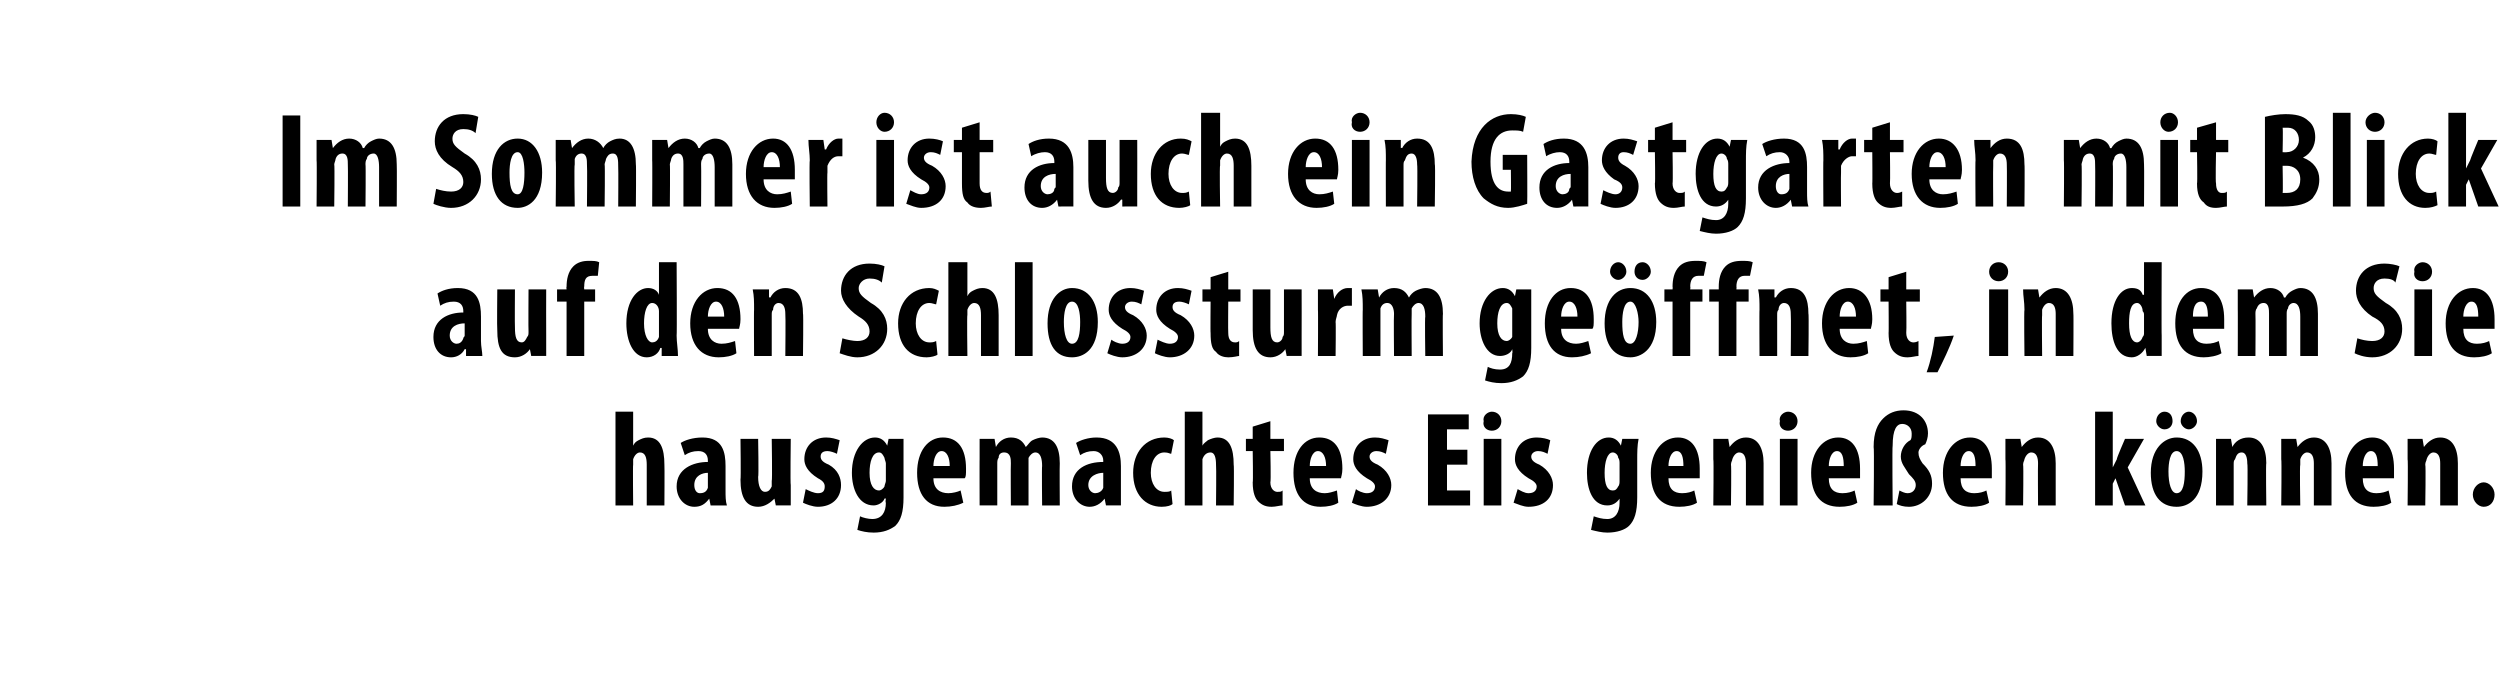
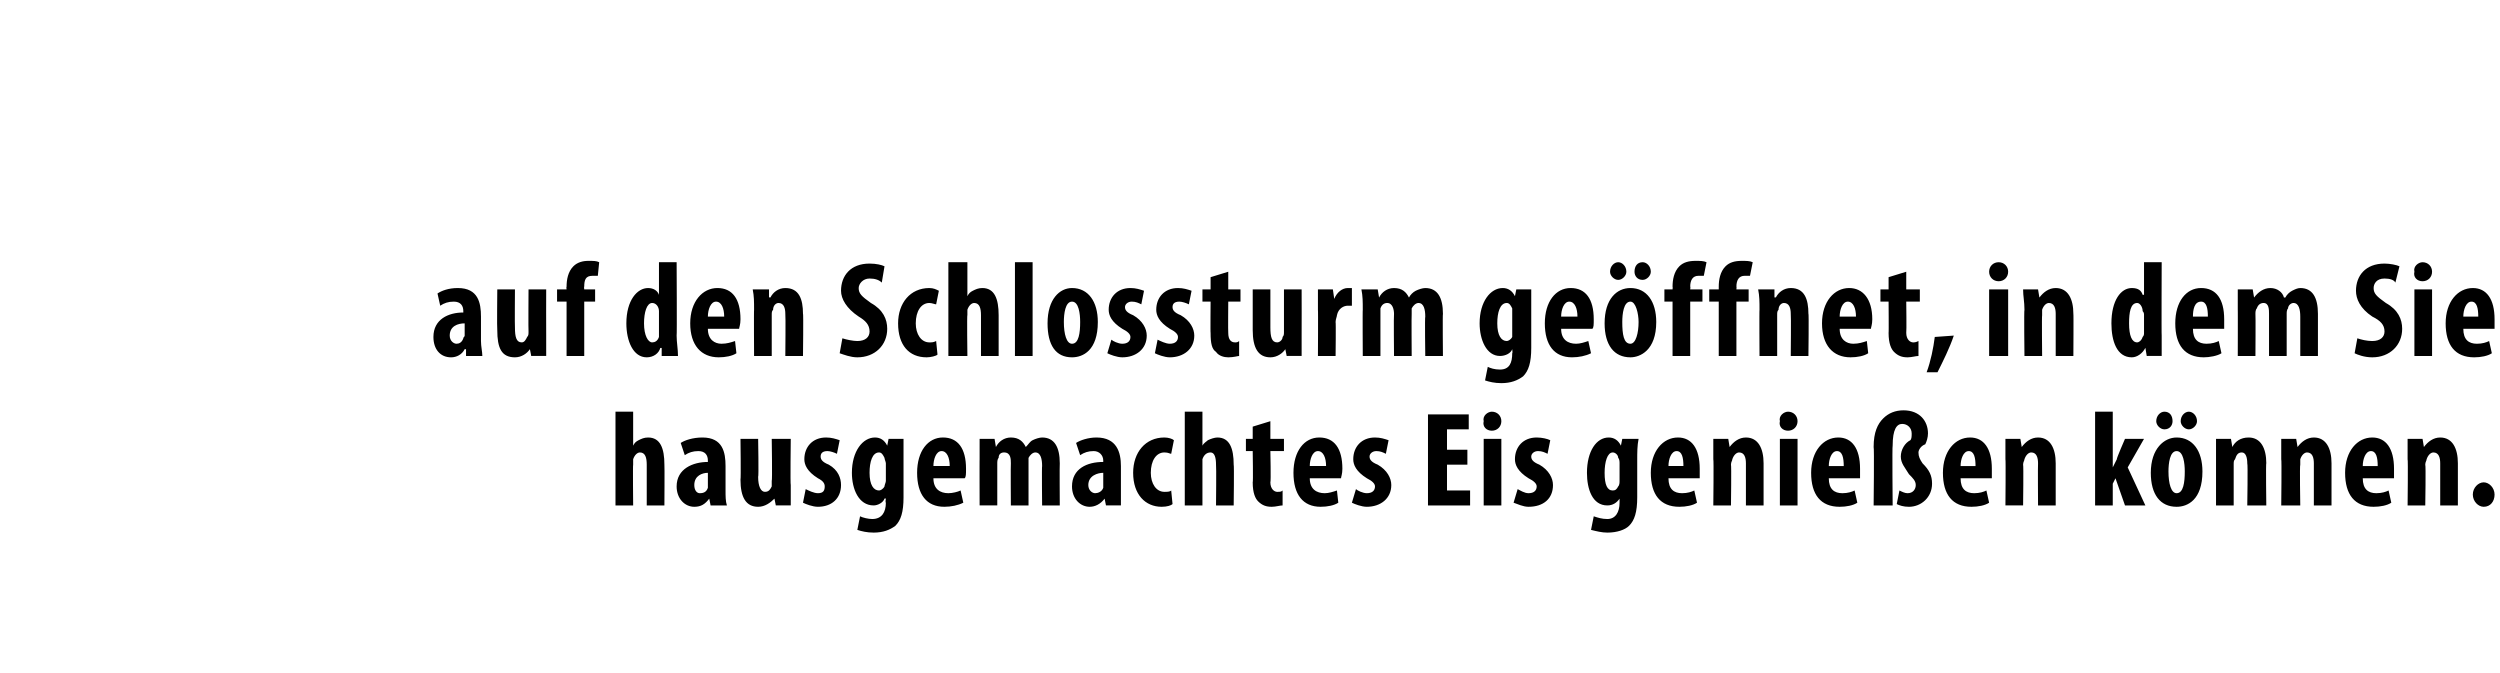
<svg xmlns="http://www.w3.org/2000/svg" version="1.1" width="184px" height="49.5px" viewBox="0 0 184 49.5">
  <desc>Im Sommer ist auch ein Gastgarten mit Blick auf den Schlossturm ge ffnet, in dem Sie hausgemachtes Eis genie en k nnen</desc>
  <defs />
  <g id="Polygon223123">
    <path d="m45.3 30.3h1.3v2.5s-.01.01 0 0c.1-.2.2-.3.4-.4c.2-.1.4-.2.7-.2c.9 0 1.2.8 1.2 2c.02.02 0 3 0 3h-1.3v-3c0-.5-.1-.9-.5-.9c-.2 0-.4.2-.5.5v.4c-.03-.05 0 3 0 3h-1.3v-6.9zm8.1 5.8c0 .4 0 .8.1 1.1h-1.2l-.1-.5s.01.01 0 0c-.3.4-.6.6-1.1.6c-.7 0-1.3-.6-1.3-1.5c0-1.3 1.2-1.8 2.3-1.8v-.1c0-.4-.2-.7-.7-.7c-.4 0-.7.1-1 .3l-.3-.9c.3-.2.9-.4 1.6-.4c1.5 0 1.7 1.1 1.7 2.1v1.8zm-1.3-1.3c-.4 0-1 .2-1 .9c0 .4.2.6.4.6c.3 0 .5-.1.6-.4v-1.1zm6.1.9v1.5c0-.01-1.1 0-1.1 0l-.1-.5s-.02-.03 0 0c-.3.3-.7.6-1.2.6c-.9 0-1.3-.7-1.3-2c.04-.04 0-3 0-3h1.3s.05 2.82 0 2.8c0 .7.2 1.1.5 1.1c.3 0 .4-.2.5-.4v-.4c.05.02 0-3.1 0-3.1h1.4s-.04 3.4 0 3.4zm1.1.3c.2.1.6.3.9.3c.4 0 .5-.2.5-.5c0-.2-.1-.4-.5-.6c-.8-.5-1-1-1-1.4c0-.9.6-1.6 1.6-1.6c.4 0 .7.1 1 .2l-.2 1c-.2-.1-.5-.2-.7-.2c-.4 0-.5.2-.5.4c0 .2.1.4.6.6c.7.4.9 1 .9 1.5c0 1-.7 1.6-1.7 1.6c-.4 0-.9-.2-1.1-.3l.2-1zm7.2.6c0 1.1-.2 1.7-.6 2.1c-.4.3-.9.5-1.6.5c-.5 0-.9-.1-1.2-.2l.2-1c.2.1.6.2.9.2c.7 0 1-.5 1-1.2c-.05-.03 0-.3 0-.3c0 0-.07-.03-.1 0c-.1.3-.5.5-.8.5c-1.1 0-1.6-1.2-1.6-2.4c0-1.6.8-2.6 1.7-2.6c.4 0 .7.2.9.6c-.03 0 0 0 0 0l.1-.5h1.1v4.3zm-1.3-2.5c0-.1-.1-.3-.1-.4c-.1-.2-.2-.4-.4-.4c-.5 0-.7.7-.7 1.5c0 .9.3 1.3.7 1.3c.1 0 .3-.1.4-.3c0-.1.1-.3.1-.4v-1.3zm3.5 1.1c0 .8.5 1.1 1.1 1.1c.3 0 .7-.1.9-.2l.2.9c-.4.2-.9.3-1.4.3c-1.3 0-2-.9-2-2.5c0-1.6.8-2.6 1.9-2.6c1.1 0 1.7.8 1.7 2.3c0 .4 0 .6-.1.7h-2.3zm1.2-.9c0-.6-.2-1.1-.6-1.1c-.4 0-.6.6-.6 1.1h1.2zm2.2-.5v-1.5h1.1l.1.6s-.02-.04 0 0c.2-.4.6-.7 1.1-.7c.6 0 .9.3 1.1.7c.2-.2.3-.4.5-.5c.2-.1.5-.2.7-.2c.9 0 1.3.7 1.3 1.9c-.02-.02 0 3.1 0 3.1h-1.3s-.03-2.9 0-2.9c0-.5-.1-1-.5-1c-.2 0-.4.2-.5.4v3.5h-1.3s-.02-3.08 0-3.1c0-.3 0-.8-.5-.8c-.2 0-.4.1-.4.4c-.1.1-.1.3-.1.4v3.1h-1.3s-.01-3.43 0-3.4zm10.4 2.3v1.1c.05-.01-1.1 0-1.1 0l-.1-.5s-.02.01 0 0c-.3.4-.7.6-1.1.6c-.7 0-1.3-.6-1.3-1.5c0-1.3 1.1-1.8 2.3-1.8v-.1c0-.4-.3-.7-.7-.7c-.4 0-.7.1-1 .3l-.3-.9c.3-.2.9-.4 1.5-.4c1.5 0 1.8 1.1 1.8 2.1v1.8zm-1.3-1.3c-.4 0-1.1.2-1.1.9c0 .4.3.6.5.6c.2 0 .5-.1.6-.4v-1.1zm5.1 2.3c-.1.1-.4.2-.8.2c-1.2 0-2.1-.9-2.1-2.5c0-1.5.9-2.6 2.3-2.6c.3 0 .6.1.7.2l-.2 1c-.1 0-.2-.1-.5-.1c-.6 0-1 .6-1 1.5c0 .8.4 1.4 1 1.4c.2 0 .4 0 .5-.1l.1 1zm.9-6.8h1.3v2.5s.01.01 0 0c.1-.2.3-.3.4-.4c.2-.1.5-.2.7-.2c.9 0 1.2.8 1.2 2c.04.02 0 3 0 3h-1.3s.03-2.98 0-3c0-.5-.1-.9-.4-.9c-.3 0-.5.2-.6.5v3.4h-1.3v-6.9zm6.3.7v1.3h1v.9h-1s.05 2.26 0 2.3c0 .5.3.7.5.7c.2 0 .3 0 .4-.1v1.1c-.2 0-.5.1-.8.1c-.4 0-.7-.1-1-.4c-.2-.2-.4-.6-.4-1.4c.04.04 0-2.3 0-2.3h-.5v-.9h.5v-.9l1.3-.4zm2.9 4.2c0 .8.5 1.1 1.1 1.1c.3 0 .6-.1.9-.2l.1.9c-.3.2-.8.3-1.3.3c-1.3 0-2-.9-2-2.5c0-1.6.8-2.6 1.9-2.6c1.1 0 1.7.8 1.7 2.3c0 .4-.1.6-.1.7h-2.3zm1.2-.9c0-.6-.2-1.1-.6-1.1c-.4 0-.6.6-.6 1.1h1.2zm2.2 1.7c.1.1.5.3.8.3c.4 0 .6-.2.6-.5c0-.2-.2-.4-.6-.6c-.8-.5-1-1-1-1.4c0-.9.6-1.6 1.6-1.6c.4 0 .7.1 1 .2l-.2 1c-.2-.1-.4-.2-.7-.2c-.3 0-.5.2-.5.4c0 .2.1.4.6.6c.7.4 1 1 1 1.5c0 1-.8 1.6-1.8 1.6c-.4 0-.9-.2-1.1-.3l.3-1zm8.2-1.8h-1.5v1.9h1.7v1.1h-3.1v-6.7h3v1.1h-1.6v1.5h1.5v1.1zm1.2 3v-4.9h1.3v4.9h-1.3zm1.3-6.2c0 .4-.3.7-.7.7c-.4 0-.7-.3-.6-.7c-.1-.4.3-.7.6-.7c.4 0 .7.3.7.7zm1.2 5c.2.1.5.3.8.3c.4 0 .6-.2.6-.5c0-.2-.2-.4-.6-.6c-.8-.5-1-1-1-1.4c0-.9.6-1.6 1.6-1.6c.4 0 .8.1 1 .2l-.2 1c-.2-.1-.4-.2-.7-.2c-.3 0-.5.2-.5.4c0 .2.1.4.6.6c.7.4 1 1 1 1.5c0 1-.7 1.6-1.8 1.6c-.4 0-.8-.2-1.1-.3l.3-1zm8.8.6c0 1.1-.2 1.7-.6 2.1c-.3.3-.9.5-1.6.5c-.4 0-.8-.1-1.2-.2l.2-1c.3.1.6.2 1 .2c.6 0 .9-.5.9-1.2v-.3s-.03-.03 0 0c-.2.3-.5.5-.9.5c-1.1 0-1.5-1.2-1.5-2.4c0-1.6.7-2.6 1.6-2.6c.4 0 .7.2.9.6c.01 0 0 0 0 0l.1-.5h1.2c-.1.5-.1 1-.1 1.6v2.7zm-1.3-2.5c0-.1 0-.3-.1-.4c0-.2-.2-.4-.4-.4c-.4 0-.6.7-.6 1.5c0 .9.2 1.3.6 1.3c.2 0 .3-.1.4-.3c.1-.1.1-.3.1-.4v-1.3zm3.6 1.1c0 .8.4 1.1 1 1.1c.4 0 .7-.1.9-.2l.2.9c-.3.2-.8.3-1.3.3c-1.4 0-2.1-.9-2.1-2.5c0-1.6.9-2.6 2-2.6c1 0 1.6.8 1.6 2.3v.7h-2.3zm1.1-.9c0-.6-.1-1.1-.5-1.1c-.4 0-.6.6-.6 1.1h1.1zm2.2-.5v-1.5h1.1l.1.6s.02-.04 0 0c.3-.4.7-.7 1.2-.7c.9 0 1.3.8 1.3 1.9v3.1h-1.3v-3.1c0-.4-.1-.8-.5-.8c-.2 0-.4.2-.5.5c0 .1-.1.2-.1.4c.04.01 0 3 0 3h-1.3s.04-3.43 0-3.4zm4.9 3.4v-4.9h1.3v4.9H131zm1.3-6.2c0 .4-.3.7-.7.7c-.4 0-.7-.3-.6-.7c-.1-.4.3-.7.6-.7c.4 0 .7.3.7.7zm2.3 4.2c0 .8.4 1.1 1 1.1c.4 0 .7-.1.9-.2l.2.9c-.3.2-.8.3-1.3.3c-1.4 0-2.1-.9-2.1-2.5c0-1.6.9-2.6 2-2.6c1 0 1.6.8 1.6 2.3v.7h-2.3zm1.1-.9c0-.6-.1-1.1-.5-1.1c-.4 0-.6.6-.6 1.1h1.1zm2.2 2.9s.05-4.33 0-4.3c0-1.1.3-1.7.7-2.1c.4-.4.9-.6 1.5-.6c1.2 0 1.8.8 1.8 1.7c0 .3-.1.6-.2.8c-.3.1-.5.4-.5.6c0 .3.1.5.3.8c.5.5.7.9.7 1.5c0 1-.8 1.7-1.7 1.7c-.4 0-.7-.1-.9-.2l.2-1c.2.1.4.2.6.2c.4 0 .6-.3.6-.6c0-.3-.2-.5-.5-.8c-.3-.5-.6-.8-.6-1.3c0-.5.3-1 .7-1.2c.1-.1.1-.3.1-.5c0-.4-.3-.7-.7-.7c-.4 0-.7.4-.7 1.6c-.04-.04 0 4.4 0 4.4h-1.4zm6.4-2c0 .8.4 1.1 1 1.1c.4 0 .7-.1.9-.2l.2.9c-.3.2-.8.3-1.3.3c-1.4 0-2.1-.9-2.1-2.5c0-1.6.9-2.6 2-2.6c1 0 1.6.8 1.6 2.3v.7h-2.3zm1.1-.9c0-.6-.1-1.1-.5-1.1c-.4 0-.6.6-.6 1.1h1.1zm2.2-.5v-1.5h1.1l.1.6s.01-.04 0 0c.3-.4.7-.7 1.2-.7c.9 0 1.3.8 1.3 1.9v3.1H150s-.02-3.07 0-3.1c0-.4-.1-.8-.5-.8c-.2 0-.4.2-.5.5c0 .1-.1.2-.1.4c.04.01 0 3 0 3h-1.3s.03-3.43 0-3.4zm7.9.6s.02.04 0 0l.3-.6c-.04-.04.6-1.5.6-1.5h1.4l-1.2 2.1l1.3 2.8h-1.5l-.7-2l-.2.4v1.6h-1.3v-6.9h1.3v4.1zm6.6.3c0 2.1-1.1 2.6-1.9 2.6c-1.2 0-1.9-.9-1.9-2.5c0-1.8 1-2.6 1.9-2.6c1.2 0 1.9 1 1.9 2.5zm-2.5 0c0 .9.2 1.6.6 1.6c.5 0 .6-.8.6-1.6c0-.6-.1-1.5-.6-1.5c-.5 0-.6.9-.6 1.5zm-.9-3.7c0-.4.3-.7.6-.7c.4 0 .6.3.6.7c0 .3-.2.6-.6.6c-.3 0-.6-.3-.6-.6zm1.8 0c0-.4.3-.7.6-.7c.3 0 .6.3.6.7c0 .3-.3.6-.6.6c-.3 0-.6-.3-.6-.6zm2.6 2.8v-1.5h1.1l.1.6s-.02-.04 0 0c.2-.4.6-.7 1.2-.7c.9 0 1.3.8 1.3 1.9c-.04-.05 0 3.1 0 3.1h-1.4s.05-3.07 0-3.1c0-.4-.1-.8-.4-.8c-.3 0-.4.2-.5.5c-.1.1-.1.2-.1.4v3h-1.3v-3.4zm4.8 0v-1.5h1.1l.1.6s.02-.04 0 0c.3-.4.7-.7 1.2-.7c.9 0 1.3.8 1.3 1.9v3.1h-1.3v-3.1c0-.4-.1-.8-.5-.8c-.2 0-.4.2-.5.5v.4c-.05.01 0 3 0 3h-1.4s.04-3.43 0-3.4zm6 1.4c0 .8.4 1.1 1 1.1c.4 0 .7-.1.9-.2l.2.9c-.3.2-.8.3-1.3.3c-1.4 0-2.1-.9-2.1-2.5c0-1.6.9-2.6 2-2.6c1 0 1.6.8 1.6 2.3v.7h-2.3zm1.1-.9c0-.6-.1-1.1-.5-1.1c-.4 0-.6.6-.6 1.1h1.1zm2.2-.5v-1.5h1.1l.1.6s.02-.04 0 0c.3-.4.7-.7 1.2-.7c.9 0 1.3.8 1.3 1.9v3.1h-1.3v-3.1c0-.4-.1-.8-.5-.8c-.2 0-.4.2-.5.5c0 .1-.1.2-.1.4c.05.01 0 3 0 3h-1.3s.04-3.43 0-3.4zm4.8 2.6c0-.5.4-.9.8-.9c.4 0 .8.4.8.9c0 .5-.3.9-.8.9c-.4 0-.8-.4-.8-.9z" stroke="none" fill="#000" />
  </g>
  <g id="Polygon223122">
    <path d="m35.4 25.1c0 .4.1.8.1 1.1h-1.2v-.5h-.1c-.2.4-.6.6-1 .6c-.8 0-1.3-.6-1.3-1.5c0-1.3 1.1-1.8 2.2-1.8v-.1c0-.4-.2-.7-.7-.7c-.4 0-.7.1-1 .3l-.2-.9c.3-.2.8-.4 1.5-.4c1.5 0 1.7 1.1 1.7 2.1v1.8zm-1.2-1.3c-.5 0-1.1.2-1.1.9c0 .4.3.6.5.6c.2 0 .4-.1.5-.4c0-.1.1-.1.1-.2v-.9zm6 .9v1.5c.03-.01-1.1 0-1.1 0l-.1-.5s.01-.03 0 0c-.2.3-.6.6-1.1.6c-1 0-1.3-.7-1.3-2c-.03-.04 0-3 0-3h1.3s-.02 2.82 0 2.8c0 .7.1 1.1.5 1.1c.2 0 .3-.2.4-.4c.1-.1.1-.2.1-.4c-.02.02 0-3.1 0-3.1h1.3s-.01 3.4 0 3.4zm1.5 1.5v-4h-.7v-.9h.7s-.03-.19 0-.2c0-.5.1-1.1.5-1.5c.3-.3.7-.4 1.1-.4c.4 0 .6 0 .8.1l-.1 1h-.4c-.5 0-.6.3-.6.8c-.03-.03 0 .2 0 .2h.8v.9h-.8v4h-1.3zm8.1-6.9s.03 5.44 0 5.4c0 .5.1 1 .1 1.5h-1.2v-.6s-.05.04-.1 0c-.1.4-.5.7-1 .7c-1 0-1.5-1.2-1.5-2.5c0-1.7.8-2.6 1.6-2.6c.4 0 .7.2.8.5c.01.01 0 0 0 0v-2.4h1.3zm-1.3 3.9v-.3c0-.3-.2-.6-.5-.6c-.4 0-.6.7-.6 1.5c0 .9.3 1.4.6 1.4c.2 0 .4-.1.5-.4v-1.6zm3.6 1c0 .8.5 1.1 1 1.1c.4 0 .7-.1 1-.2l.1.9c-.3.2-.8.3-1.3.3c-1.3 0-2.1-.9-2.1-2.5c0-1.6.9-2.6 2-2.6c1.1 0 1.7.8 1.7 2.3c0 .4-.1.6-.1.7h-2.3zm1.2-.9c0-.6-.2-1.1-.6-1.1c-.4 0-.6.6-.6 1.1h1.2zm2.2-.5c0-.6 0-1-.1-1.5h1.2v.6s.06-.04.1 0c.2-.4.6-.7 1.1-.7c1 0 1.3.8 1.3 1.9c.04-.05 0 3.1 0 3.1h-1.3s.03-3.07 0-3.1c0-.4-.1-.8-.5-.8c-.2 0-.4.2-.4.5c-.1.1-.1.2-.1.4v3h-1.3s-.02-3.43 0-3.4zm6.5 2.1c.3.1.8.2 1.1.2c.6 0 .9-.3.9-.7c0-.5-.3-.8-.8-1.1c-.9-.6-1.3-1.3-1.3-1.9c0-1.1.7-2 2.1-2c.5 0 .9.1 1.1.2l-.2 1.2c-.2-.2-.5-.3-.9-.3c-.5 0-.8.4-.8.7c0 .4.2.6.9 1.1c.9.5 1.2 1.2 1.2 1.9c0 1.2-.9 2.1-2.2 2.1c-.5 0-1-.2-1.3-.3l.2-1.1zm7 1.2c-.1.1-.5.2-.8.2c-1.3 0-2.1-.9-2.1-2.5c0-1.5.9-2.6 2.3-2.6c.3 0 .5.1.7.2l-.2 1c-.1 0-.3-.1-.5-.1c-.6 0-1 .6-1 1.5c0 .8.4 1.4 1 1.4c.2 0 .3 0 .5-.1l.1 1zm.8-6.8h1.4v2.5s-.02.01 0 0c.1-.2.2-.3.4-.4c.2-.1.4-.2.7-.2c.9 0 1.2.8 1.2 2v3h-1.3v-3c0-.5-.1-.9-.5-.9c-.2 0-.4.2-.5.5v.4c-.04-.05 0 3 0 3h-1.4v-6.9zm4.9 0h1.3v6.9h-1.3v-6.9zm6.1 4.4c0 2.1-1.1 2.6-1.9 2.6c-1.2 0-1.8-.9-1.8-2.5c0-1.8.9-2.6 1.8-2.6c1.2 0 1.9 1 1.9 2.5zm-2.5 0c0 .9.2 1.6.6 1.6c.5 0 .6-.8.6-1.6c0-.6-.1-1.5-.6-1.5c-.5 0-.6.9-.6 1.5zm3.5 1.3c.1.1.5.3.8.3c.4 0 .6-.2.6-.5c0-.2-.2-.4-.6-.6c-.8-.5-1-1-1-1.4c0-.9.6-1.6 1.6-1.6c.4 0 .7.1 1 .2l-.2 1c-.2-.1-.4-.2-.7-.2c-.3 0-.5.2-.5.4c0 .2.1.4.6.6c.7.4 1 1 1 1.5c0 1-.8 1.6-1.8 1.6c-.4 0-.9-.2-1.1-.3l.3-1zm3.4 0c.2.1.6.3.9.3c.4 0 .6-.2.6-.5c0-.2-.2-.4-.6-.6c-.8-.5-1-1-1-1.4c0-.9.6-1.6 1.6-1.6c.4 0 .7.1 1 .2l-.2 1c-.2-.1-.5-.2-.7-.2c-.4 0-.5.2-.5.4c0 .2.1.4.6.6c.7.4 1 1 1 1.5c0 1-.8 1.6-1.8 1.6c-.4 0-.9-.2-1.1-.3l.2-1zm5.2-5v1.3h.9v.9h-.9s-.02 2.26 0 2.3c0 .5.2.7.5.7c.1 0 .2 0 .3-.1v1.1c-.1 0-.4.1-.8.1c-.3 0-.7-.1-.9-.4c-.3-.2-.4-.6-.4-1.4c-.02.04 0-2.3 0-2.3h-.6v-.9h.6v-.9l1.3-.4zm5.4 4.7v1.5c.05-.01-1.1 0-1.1 0l-.1-.5s.03-.03 0 0c-.2.3-.6.6-1.1.6c-.9 0-1.3-.7-1.3-2v-3h1.3v2.8c0 .7.1 1.1.5 1.1c.2 0 .4-.2.4-.4c.1-.1.1-.2.1-.4v-3.1h1.3s.01 3.4 0 3.4zm1.2-1.9v-1.5h1.1l.1.7s.02.01 0 0c.2-.5.6-.8 1-.8h.3v1.3h-.3c-.3 0-.7.2-.8.7c0 .1-.1.3-.1.5c.03 0 0 2.5 0 2.5H97s.02-3.43 0-3.4zm3.3 0c0-.6 0-1-.1-1.5h1.2l.1.6s-.03-.04 0 0c.2-.4.6-.7 1.1-.7c.6 0 .9.3 1.1.7c.1-.2.3-.4.5-.5c.2-.1.5-.2.7-.2c.9 0 1.3.7 1.3 1.9c-.03-.02 0 3.1 0 3.1h-1.3s-.04-2.9 0-2.9c0-.5-.1-1-.5-1c-.2 0-.4.2-.5.4v.4c-.02-.01 0 3.1 0 3.1h-1.3s-.03-3.08 0-3.1c0-.3-.1-.8-.5-.8c-.2 0-.4.1-.5.4v3.5h-1.3s-.02-3.43 0-3.4zm12.4 2.8c0 1.1-.2 1.7-.6 2.1c-.4.3-.9.5-1.6.5c-.5 0-.9-.1-1.2-.2l.2-1c.2.1.5.2.9.2c.7 0 .9-.5.9-1.2c.04-.03 0-.3 0-.3c0 0 .02-.03 0 0c-.1.3-.5.5-.9.5c-1 0-1.5-1.2-1.5-2.4c0-1.6.8-2.6 1.7-2.6c.4 0 .7.2.9.6c-.04 0 0 0 0 0l.1-.5h1.1v4.3zm-1.4-2.5v-.4c-.1-.2-.2-.4-.4-.4c-.5 0-.7.7-.7 1.5c0 .9.3 1.3.7 1.3c.1 0 .3-.1.4-.3v-1.7zm3.6 1.1c0 .8.5 1.1 1.1 1.1c.3 0 .6-.1.9-.2l.2.9c-.4.2-.9.3-1.4.3c-1.3 0-2-.9-2-2.5c0-1.6.8-2.6 1.9-2.6c1.1 0 1.7.8 1.7 2.3c0 .4 0 .6-.1.7h-2.3zm1.2-.9c0-.6-.2-1.1-.6-1.1c-.4 0-.6.6-.6 1.1h1.2zm5.8.4c0 2.1-1.2 2.6-1.9 2.6c-1.2 0-1.9-.9-1.9-2.5c0-1.8.9-2.6 1.9-2.6c1.2 0 1.9 1 1.9 2.5zm-2.5 0c0 .9.1 1.6.6 1.6c.4 0 .6-.8.6-1.6c0-.6-.2-1.5-.6-1.5c-.5 0-.6.9-.6 1.5zm-.9-3.7c0-.4.3-.7.6-.7c.3 0 .6.3.6.7c0 .3-.3.6-.6.6c-.3 0-.6-.3-.6-.6zm1.8 0c0-.4.2-.7.6-.7c.3 0 .6.3.6.7c0 .3-.3.6-.6.6c-.4 0-.6-.3-.6-.6zm2.8 6.2v-4h-.6v-.9h.6s.02-.19 0-.2c0-.5.1-1.1.5-1.5c.3-.3.7-.4 1.2-.4c.3 0 .6 0 .8.1l-.2 1h-.4c-.4 0-.6.3-.6.8c.03-.03 0 .2 0 .2h.9v.9h-.9v4h-1.3zm3.4 0v-4h-.7v-.9h.7v-.2c0-.5.1-1.1.5-1.5c.3-.3.7-.4 1.2-.4c.3 0 .6 0 .8.1l-.2 1h-.4c-.4 0-.6.3-.6.8c.02-.03 0 .2 0 .2h.9v.9h-.9v4h-1.3zm3-3.4c0-.6 0-1-.1-1.5h1.2v.6s.06-.04.1 0c.2-.4.6-.7 1.1-.7c1 0 1.3.8 1.3 1.9c.04-.05 0 3.1 0 3.1h-1.3s.03-3.07 0-3.1c0-.4-.1-.8-.5-.8c-.2 0-.4.2-.4.5c-.1.1-.1.2-.1.4v3h-1.3s-.02-3.43 0-3.4zm5.9 1.4c0 .8.5 1.1 1 1.1c.4 0 .7-.1 1-.2l.1.9c-.3.2-.8.3-1.3.3c-1.3 0-2.1-.9-2.1-2.5c0-1.6.9-2.6 2-2.6c1 0 1.7.8 1.7 2.3c0 .4-.1.6-.1.7h-2.3zm1.2-.9c0-.6-.2-1.1-.6-1.1c-.4 0-.6.6-.6 1.1h1.2zm3.7-3.3v1.3h1v.9h-1s.03 2.26 0 2.3c0 .5.3.7.5.7c.1 0 .2 0 .4-.1v1.1c-.2 0-.5.1-.8.1c-.4 0-.7-.1-1-.4c-.2-.2-.4-.6-.4-1.4c.02.04 0-2.3 0-2.3h-.6v-.9h.6v-.9l1.3-.4zm1.5 7.4c.3-.8.5-1.8.6-2.6l1.4-.1c-.3.9-.8 1.9-1.2 2.7h-.8zm4.6-1.2v-4.9h1.4v4.9h-1.4zm1.4-6.2c0 .4-.3.7-.7.7c-.4 0-.7-.3-.7-.7c0-.4.3-.7.7-.7c.4 0 .7.3.7.7zm1.2 2.8c0-.6-.1-1-.1-1.5h1.1l.1.6s.04-.04 0 0c.3-.4.7-.7 1.2-.7c.9 0 1.3.8 1.3 1.9c.02-.05 0 3.1 0 3.1h-1.3v-3.1c0-.4-.1-.8-.5-.8c-.2 0-.4.2-.5.5v.4c-.03.01 0 3 0 3H149s-.04-3.43 0-3.4zm10.1-3.5s-.02 5.44 0 5.4v1.5c.02-.01-1.1 0-1.1 0l-.1-.6s-.01.04 0 0c-.2.4-.6.7-1 .7c-1.1 0-1.5-1.2-1.5-2.5c0-1.7.7-2.6 1.5-2.6c.5 0 .7.2.8.5h.1v-2.4h1.3zm-1.3 3.9c0-.1 0-.2-.1-.3c0-.3-.2-.6-.4-.6c-.5 0-.6.7-.6 1.5c0 .9.2 1.4.6 1.4c.1 0 .3-.1.4-.4c.1-.1.1-.2.1-.3v-1.3zm3.6 1c0 .8.4 1.1 1 1.1c.4 0 .7-.1.9-.2l.2.9c-.3.2-.9.3-1.3.3c-1.4 0-2.1-.9-2.1-2.5c0-1.6.8-2.6 1.9-2.6c1.1 0 1.7.8 1.7 2.3v.7h-2.3zm1.1-.9c0-.6-.1-1.1-.5-1.1c-.5 0-.6.6-.6 1.1h1.1zm2.2-.5v-1.5h1.1l.1.6s0-.04 0 0c.3-.4.7-.7 1.2-.7c.5 0 .9.3 1 .7h.1c.1-.2.3-.4.5-.5c.2-.1.4-.2.6-.2c.9 0 1.3.7 1.3 1.9v3.1h-1.3v-2.9c0-.5-.1-1-.5-1c-.2 0-.4.2-.4.4c-.1.1-.1.3-.1.4v3.1H167v-3.1c0-.3 0-.8-.4-.8c-.2 0-.4.1-.5.4c-.1.1-.1.3-.1.4c.02.01 0 3.1 0 3.1h-1.3s.01-3.43 0-3.4zm8.8 2.1c.3.1.7.2 1.1.2c.6 0 .9-.3.9-.7c0-.5-.3-.8-.9-1.1c-.9-.6-1.2-1.3-1.2-1.9c0-1.1.7-2 2.1-2c.4 0 .9.1 1.1.2l-.3 1.2c-.1-.2-.4-.3-.8-.3c-.6 0-.8.4-.8.7c0 .4.2.6.9 1.1c.9.5 1.2 1.2 1.2 1.9c0 1.2-.9 2.1-2.2 2.1c-.6 0-1.1-.2-1.3-.3l.2-1.1zm4.2 1.3v-4.9h1.3v4.9h-1.3zM179 20c0 .4-.3.7-.7.7c-.4 0-.7-.3-.6-.7c-.1-.4.3-.7.6-.7c.4 0 .7.3.7.7zm2.3 4.2c0 .8.4 1.1 1 1.1c.4 0 .7-.1.9-.2l.2.9c-.3.2-.8.3-1.3.3c-1.4 0-2.1-.9-2.1-2.5c0-1.6.9-2.6 2-2.6c1 0 1.6.8 1.6 2.3v.7h-2.3zm1.1-.9c0-.6-.1-1.1-.5-1.1c-.4 0-.6.6-.6 1.1h1.1z" stroke="none" fill="#000" />
  </g>
  <g id="Polygon223121">
-     <path d="m22.1 8.5v6.7h-1.3V8.5h1.3zm1.2 3.3v-1.5h1.1l.1.6s.02-.04 0 0c.3-.4.7-.7 1.2-.7c.5 0 .9.3 1 .7h.1c.1-.2.3-.4.5-.5c.2-.1.4-.2.6-.2c.9 0 1.3.7 1.3 1.9c.02-.02 0 3.1 0 3.1h-1.3v-2.9c0-.5-.1-1-.4-1c-.3 0-.5.2-.5.4c-.1.1-.1.3-.1.4c.03-.01 0 3.1 0 3.1h-1.3s.02-3.08 0-3.1c0-.3 0-.8-.4-.8c-.2 0-.4.1-.5.4c0 .1-.1.3-.1.4c.04.01 0 3.1 0 3.1h-1.3s.03-3.43 0-3.4zm8.8 2.1c.3.1.7.2 1.1.2c.6 0 .9-.3.9-.7c0-.5-.3-.8-.8-1.1c-1-.6-1.3-1.3-1.3-1.9c0-1.1.7-2 2.1-2c.5 0 .9.1 1.1.2L35 9.8c-.2-.2-.5-.3-.9-.3c-.6 0-.8.4-.8.7c0 .4.2.6.9 1.1c.9.5 1.2 1.2 1.2 1.9c0 1.2-.9 2.1-2.2 2.1c-.5 0-1.1-.2-1.3-.3l.2-1.1zm7.8-1.2c0 2.1-1.1 2.6-1.8 2.6c-1.2 0-1.9-.9-1.9-2.5c0-1.8.9-2.6 1.9-2.6c1.1 0 1.8 1 1.8 2.5zm-2.4 0c0 .9.1 1.6.6 1.6c.4 0 .5-.8.5-1.6c0-.6-.1-1.5-.5-1.5c-.5 0-.6.9-.6 1.5zm3.4-.9v-1.5h1.1l.1.6s.03-.04 0 0c.3-.4.7-.7 1.2-.7c.5 0 .9.3 1.1.7c.1-.2.3-.4.5-.5c.2-.1.4-.2.7-.2c.8 0 1.2.7 1.2 1.9c.03-.02 0 3.1 0 3.1h-1.3s.02-2.9 0-2.9c0-.5 0-1-.4-1c-.3 0-.4.2-.5.4c0 .1-.1.3-.1.4c.04-.01 0 3.1 0 3.1h-1.3s.03-3.08 0-3.1c0-.3 0-.8-.4-.8c-.2 0-.4.1-.5.4v.4c-.05.01 0 3.1 0 3.1h-1.4s.04-3.43 0-3.4zm7.1 0v-1.5h1.1l.1.6s.01-.04 0 0c.3-.4.7-.7 1.2-.7c.5 0 .9.3 1 .7h.1c.1-.2.3-.4.5-.5c.2-.1.4-.2.6-.2c.9 0 1.3.7 1.3 1.9v3.1h-1.3v-2.9c0-.5-.1-1-.4-1c-.3 0-.5.2-.5.4c-.1.1-.1.3-.1.4c.02-.01 0 3.1 0 3.1h-1.3v-3.1c0-.3 0-.8-.4-.8c-.2 0-.4.1-.5.4c0 .1-.1.3-.1.4c.03.01 0 3.1 0 3.1H48s.02-3.43 0-3.4zm8.2 1.4c0 .8.5 1.1 1 1.1c.4 0 .7-.1 1-.2l.1.9c-.3.2-.8.3-1.3.3c-1.3 0-2.1-.9-2.1-2.5c0-1.6.9-2.6 2-2.6c1 0 1.6.8 1.6 2.3v.7h-2.3zm1.2-.9c0-.6-.2-1.1-.6-1.1c-.4 0-.6.6-.6 1.1h1.2zm2.2-.5c0-.5-.1-1-.1-1.5h1.1l.1.7h.1c.2-.5.6-.8.9-.8h.3v1.3h-.3c-.3 0-.6.2-.8.7v.5c-.03 0 0 2.5 0 2.5h-1.3s-.04-3.43 0-3.4zm4.9 3.4v-4.9h1.3v4.9h-1.3zM65.8 9c0 .4-.3.7-.7.7c-.3 0-.6-.3-.6-.7c0-.4.3-.7.6-.7c.4 0 .7.3.7.7zm1.2 5c.2.1.5.3.8.3c.4 0 .6-.2.6-.5c0-.2-.2-.4-.6-.6c-.8-.5-1-1-1-1.4c0-.9.6-1.6 1.6-1.6c.4 0 .8.1 1 .2l-.2 1c-.2-.1-.4-.2-.7-.2c-.3 0-.5.2-.5.4c0 .2.1.4.6.6c.7.4 1 1 1 1.5c0 1-.7 1.6-1.8 1.6c-.4 0-.8-.2-1.1-.3l.3-1zm5.1-5v1.3h1v.9h-1v2.3c0 .5.2.7.5.7c.1 0 .2 0 .3-.1l.1 1.1c-.2 0-.5.1-.8.1c-.4 0-.8-.1-1-.4c-.3-.2-.4-.6-.4-1.4v-2.3h-.6v-.9h.6v-.9l1.3-.4zm6.9 5.1v1.1c.03-.01-1.1 0-1.1 0l-.1-.5s-.04.01 0 0c-.3.4-.7.6-1.1.6c-.8 0-1.3-.6-1.3-1.5c0-1.3 1.1-1.8 2.2-1.8v-.1c0-.4-.2-.7-.7-.7c-.3 0-.7.1-1 .3l-.2-.9c.3-.2.8-.4 1.5-.4c1.5 0 1.8 1.1 1.8 2.1v1.8zm-1.3-1.3c-.5 0-1.1.2-1.1.9c0 .4.3.6.5.6c.2 0 .5-.1.5-.4c.1-.1.1-.1.1-.2v-.9zm6 .9v1.5c.05-.01-1.1 0-1.1 0v-.5s-.07-.03-.1 0c-.2.3-.6.6-1.1.6c-.9 0-1.3-.7-1.3-2v-3h1.3v2.8c0 .7.1 1.1.5 1.1c.2 0 .4-.2.4-.4c.1-.1.1-.2.1-.4v-3.1h1.3s.01 3.4 0 3.4zm3.9 1.4c-.1.1-.5.2-.8.2c-1.3 0-2.1-.9-2.1-2.5c0-1.5.9-2.6 2.2-2.6c.4 0 .6.1.8.2l-.2 1c-.1 0-.3-.1-.5-.1c-.6 0-1 .6-1 1.5c0 .8.4 1.4 1 1.4c.2 0 .3 0 .5-.1l.1 1zm.8-6.8h1.4v2.5s-.03.01 0 0c.1-.2.2-.3.4-.4c.2-.1.4-.2.7-.2c.9 0 1.2.8 1.2 2v3h-1.3v-3c0-.5-.1-.9-.5-.9c-.2 0-.4.2-.5.5v.4c-.05-.05 0 3 0 3h-1.4V8.3zm7.7 4.9c0 .8.5 1.1 1 1.1c.4 0 .7-.1 1-.2l.1.9c-.3.2-.8.3-1.3.3c-1.3 0-2.1-.9-2.1-2.5c0-1.6.9-2.6 2-2.6c1.1 0 1.7.8 1.7 2.3c0 .4-.1.6-.1.7h-2.3zm1.2-.9c0-.6-.2-1.1-.6-1.1c-.4 0-.6.6-.6 1.1h1.2zm2.2 2.9v-4.9h1.3v4.9h-1.3zm1.3-6.2c0 .4-.3.7-.7.7c-.4 0-.7-.3-.6-.7c-.1-.4.3-.7.6-.7c.4 0 .7.3.7.7zm1.2 2.8c0-.6 0-1-.1-1.5h1.2v.6s.07-.04.1 0c.2-.4.6-.7 1.1-.7c1 0 1.3.8 1.3 1.9c.05-.05 0 3.1 0 3.1h-1.3s.04-3.07 0-3.1c0-.4-.1-.8-.4-.8c-.3 0-.4.2-.5.5c-.1.1-.1.2-.1.4v3H102s-.01-3.43 0-3.4zm10.4 3.2c-.3.1-.9.3-1.4.3c-.8 0-1.3-.3-1.8-.7c-.6-.6-.9-1.6-.9-2.7c.1-2.5 1.5-3.5 2.9-3.5c.5 0 .9.1 1.1.2l-.2 1.1c-.2-.1-.5-.1-.8-.1c-.9 0-1.6.6-1.6 2.3c0 1.7.6 2.2 1.3 2.2h.2c.02.01 0-1.6 0-1.6h-.6v-1.1h1.8s.02 3.61 0 3.6zm4.5-.9v1.1c.03-.01-1.1 0-1.1 0l-.1-.5s-.04.01 0 0c-.3.4-.7.6-1.1.6c-.8 0-1.3-.6-1.3-1.5c0-1.3 1.1-1.8 2.2-1.8v-.1c0-.4-.2-.7-.7-.7c-.3 0-.7.1-1 .3l-.2-.9c.3-.2.8-.4 1.5-.4c1.5 0 1.8 1.1 1.8 2.1v1.8zm-1.3-1.3c-.5 0-1.1.2-1.1.9c0 .4.3.6.5.6c.2 0 .5-.1.5-.4c.1-.1.1-.1.1-.2v-.9zM118 14c.2.1.6.3.9.3c.3 0 .5-.2.5-.5c0-.2-.1-.4-.6-.6c-.7-.5-.9-1-.9-1.4c0-.9.6-1.6 1.6-1.6c.4 0 .7.1 1 .2l-.3 1c-.2-.1-.4-.2-.7-.2c-.3 0-.4.2-.4.4c0 .2.1.4.5.6c.7.4 1 1 1 1.5c0 1-.7 1.6-1.7 1.6c-.4 0-.9-.2-1.1-.3l.2-1zm5.1-5v1.3h1v.9h-1s.04 2.26 0 2.3c0 .5.3.7.5.7c.2 0 .3 0 .4-.1v1.1c-.2 0-.5.1-.8.1c-.4 0-.7-.1-1-.4c-.2-.2-.4-.6-.4-1.4c.04.04 0-2.3 0-2.3h-.5v-.9h.5v-.9l1.3-.4zm5.4 5.6c0 1.1-.2 1.7-.6 2.1c-.3.3-.9.5-1.6.5c-.4 0-.8-.1-1.2-.2l.2-1c.3.1.6.2 1 .2c.6 0 .9-.5.9-1.2v-.3s-.02-.03 0 0c-.2.3-.5.5-.9.5c-1.1 0-1.5-1.2-1.5-2.4c0-1.6.7-2.6 1.6-2.6c.4 0 .7.2.9.6c.02 0 0 0 0 0l.1-.5h1.2c-.1.5-.1 1-.1 1.6v2.7zm-1.3-2.5c0-.1 0-.3-.1-.4c0-.2-.2-.4-.4-.4c-.4 0-.6.7-.6 1.5c0 .9.2 1.3.6 1.3c.2 0 .3-.1.4-.3c.1-.1.1-.3.1-.4v-1.3zm5.8 2c0 .4 0 .8.1 1.1h-1.2l-.1-.5s-.01.01 0 0c-.3.4-.7.6-1.1.6c-.7 0-1.3-.6-1.3-1.5c0-1.3 1.2-1.8 2.3-1.8v-.1c0-.4-.3-.7-.7-.7c-.4 0-.7.1-1 .3l-.3-.9c.3-.2.9-.4 1.6-.4c1.5 0 1.7 1.1 1.7 2.1v1.8zm-1.3-1.3c-.4 0-1 .2-1 .9c0 .4.2.6.4.6c.3 0 .5-.1.6-.4v-1.1zm2.5-1c0-.5 0-1-.1-1.5h1.2v.7h.1c.2-.5.6-.8.9-.8h.3v1.3h-.3c-.2 0-.6.2-.8.7v.5c-.02 0 0 2.5 0 2.5h-1.3s-.02-3.43 0-3.4zm4.9-2.8v1.3h1v.9h-1s.03 2.26 0 2.3c0 .5.3.7.5.7c.1 0 .2 0 .4-.1v1.1c-.2 0-.5.1-.8.1c-.4 0-.7-.1-1-.4c-.2-.2-.4-.6-.4-1.4c.02.04 0-2.3 0-2.3h-.6v-.9h.6v-.9l1.3-.4zm2.9 4.2c0 .8.5 1.1 1 1.1c.4 0 .7-.1 1-.2l.1.9c-.3.2-.8.3-1.3.3c-1.3 0-2.1-.9-2.1-2.5c0-1.6.9-2.6 2-2.6c1 0 1.7.8 1.7 2.3c0 .4-.1.6-.1.7H142zm1.2-.9c0-.6-.2-1.1-.6-1.1c-.4 0-.6.6-.6 1.1h1.2zm2.2-.5c0-.6-.1-1-.1-1.5h1.2v.6s.05-.04 0 0c.3-.4.7-.7 1.2-.7c1 0 1.3.8 1.3 1.9c.03-.05 0 3.1 0 3.1h-1.3s.02-3.07 0-3.1c0-.4-.1-.8-.5-.8c-.2 0-.4.2-.5.5v.4c-.02.01 0 3 0 3h-1.3s-.03-3.43 0-3.4zm6.5 0v-1.5h1.1l.1.6s.02-.04 0 0c.3-.4.7-.7 1.2-.7c.5 0 .9.3 1 .7h.1c.1-.2.3-.4.5-.5c.2-.1.4-.2.6-.2c.9 0 1.3.7 1.3 1.9c.02-.02 0 3.1 0 3.1h-1.3v-2.9c0-.5-.1-1-.4-1c-.3 0-.5.2-.5.4c-.1.1-.1.3-.1.4c.03-.01 0 3.1 0 3.1h-1.3s.02-3.08 0-3.1c0-.3 0-.8-.4-.8c-.2 0-.4.1-.5.4c0 .1-.1.3-.1.4c.04.01 0 3.1 0 3.1h-1.3s.03-3.43 0-3.4zm7.1 3.4v-4.9h1.3v4.9H159zm1.3-6.2c0 .4-.3.7-.7.7c-.3 0-.6-.3-.6-.7c0-.4.3-.7.7-.7c.3 0 .6.3.6.7zm2.8 0v1.3h.9v.9h-.9s-.05 2.26 0 2.3c0 .5.2.7.4.7c.2 0 .3 0 .4-.1v1.1c-.2 0-.5.1-.8.1c-.4 0-.7-.1-.9-.4c-.3-.2-.5-.6-.5-1.4c.04.04 0-2.3 0-2.3h-.5v-.9h.5v-.9l1.4-.4zm3.6-.4c.4-.1 1-.2 1.5-.2c.7 0 1.3.1 1.7.5c.4.3.5.8.5 1.2c0 .6-.3 1.2-.9 1.5c.8.3 1.2.9 1.2 1.6c0 .6-.2 1-.5 1.4c-.4.4-1.1.6-2.2.6h-1.3V8.6zm1.3 2.6s.32.02.3 0c.5 0 .9-.4.9-.9c0-.5-.3-.9-.8-.9h-.4c.04.04 0 1.8 0 1.8zm0 3h.3c.6 0 1-.3 1-1c0-.7-.5-1-1-1h-.3s.04 2.01 0 2zm3.7-5.9h1.3v6.9h-1.3V8.3zm2.5 6.9v-4.9h1.3v4.9h-1.3zm1.3-6.2c0 .4-.3.7-.7.7c-.4 0-.7-.3-.7-.7c0-.4.4-.7.7-.7c.4 0 .7.3.7.7zm3.9 6.1c-.2.1-.5.2-.9.2c-1.2 0-2-.9-2-2.5c0-1.5.9-2.6 2.2-2.6c.3 0 .6.1.7.2l-.1 1c-.1 0-.3-.1-.5-.1c-.6 0-1 .6-1 1.5c0 .8.4 1.4 1 1.4c.2 0 .3 0 .5-.1l.1 1zm2.1-2.7s.05.04 0 0l.3-.6c-.01-.04.6-1.5.6-1.5h1.4l-1.2 2.1l1.3 2.8h-1.5l-.7-2l-.2.4v1.6h-1.3V8.3h1.3v4.1z" stroke="none" fill="#000" />
-   </g>
+     </g>
</svg>